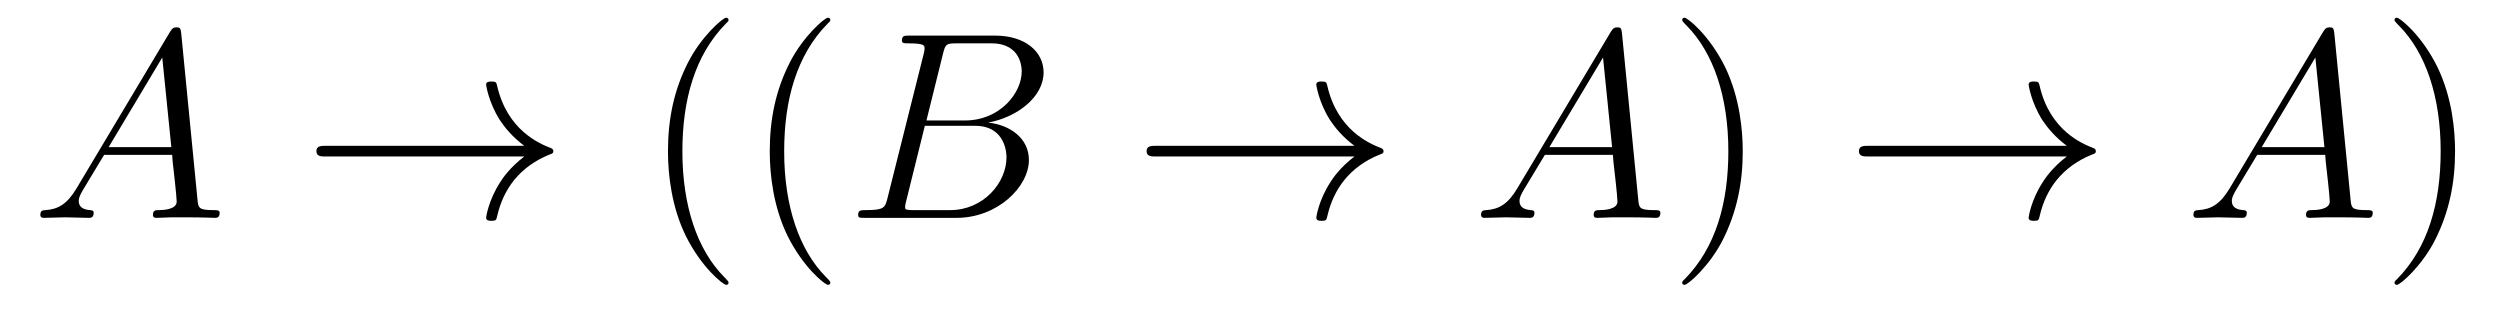
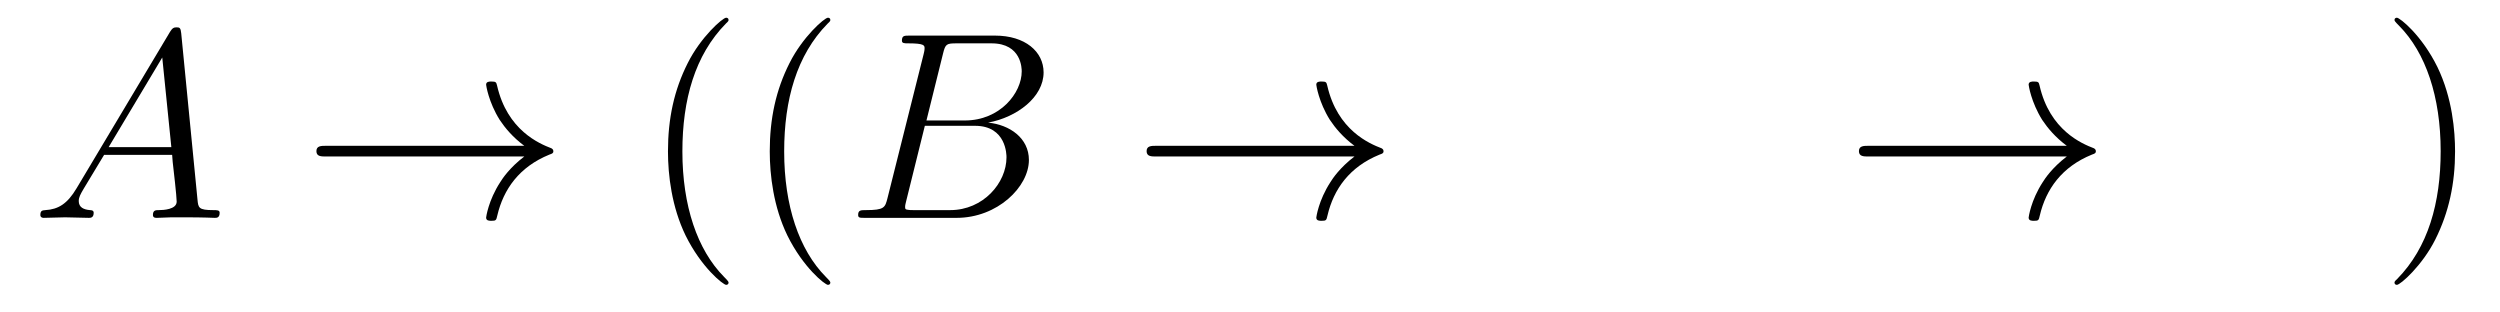
<svg xmlns="http://www.w3.org/2000/svg" version="1.1" width="112pt" height="14pt" viewBox="0 -14 112 14">
  <g id="page1">
    <g transform="matrix(1 0 0 -1 -127 650)">
      <path d="M130.432 655.567C130.014 654.862 129.608 654.622 129.033 654.587C128.902 654.575 128.807 654.575 128.807 654.36C128.807 654.288 128.866 654.24 128.95 654.24C129.165 654.24 129.703 654.264 129.918 654.264C130.265 654.264 130.647 654.24 130.982 654.24C131.054 654.24 131.197 654.24 131.197 654.467C131.197 654.575 131.102 654.587 131.03 654.587C130.755 654.611 130.528 654.706 130.528 654.993C130.528 655.16 130.6 655.292 130.755 655.555L131.663 657.061H134.712C134.724 656.953 134.724 656.858 134.736 656.75C134.772 656.44 134.915 655.196 134.915 654.969C134.915 654.611 134.305 654.587 134.114 654.587C133.983 654.587 133.851 654.587 133.851 654.372C133.851 654.24 133.959 654.24 134.03 654.24C134.233 654.24 134.473 654.264 134.676 654.264H135.357C136.087 654.264 136.613 654.24 136.624 654.24C136.708 654.24 136.84 654.24 136.84 654.467C136.84 654.587 136.732 654.587 136.553 654.587C135.895 654.587 135.883 654.694 135.848 655.053L135.118 662.512C135.094 662.751 135.047 662.775 134.915 662.775C134.795 662.775 134.724 662.751 134.616 662.572L130.432 655.567ZM131.867 657.408L134.269 661.424L134.676 657.408H131.867Z" />
      <path d="M150.488 656.989C149.83 656.487 149.507 655.997 149.412 655.842C148.874 655.017 148.778 654.264 148.778 654.252C148.778 654.108 148.922 654.108 149.017 654.108C149.22 654.108 149.232 654.132 149.28 654.348C149.555 655.519 150.26 656.523 151.611 657.073C151.755 657.121 151.791 657.145 151.791 657.228S151.719 657.348 151.695 657.36C151.169 657.563 149.723 658.161 149.268 660.169C149.232 660.313 149.22 660.348 149.017 660.348C148.922 660.348 148.778 660.348 148.778 660.205C148.778 660.181 148.886 659.428 149.388 658.627C149.627 658.268 149.973 657.85 150.488 657.468H141.606C141.39 657.468 141.175 657.468 141.175 657.228C141.175 656.989 141.39 656.989 141.606 656.989H150.488Z" />
      <path d="M159.639 651.335C159.639 651.371 159.639 651.395 159.436 651.598C158.241 652.806 157.571 654.778 157.571 657.217C157.571 659.536 158.133 661.532 159.519 662.943C159.639 663.05 159.639 663.074 159.639 663.11C159.639 663.182 159.579 663.206 159.531 663.206C159.376 663.206 158.396 662.345 157.81 661.173C157.2 659.966 156.925 658.687 156.925 657.217C156.925 656.152 157.093 654.73 157.714 653.451C158.42 652.017 159.4 651.239 159.531 651.239C159.579 651.239 159.639 651.263 159.639 651.335ZM164.199 651.335C164.199 651.371 164.199 651.395 163.996 651.598C162.8 652.806 162.131 654.778 162.131 657.217C162.131 659.536 162.693 661.532 164.079 662.943C164.199 663.05 164.199 663.074 164.199 663.11C164.199 663.182 164.139 663.206 164.091 663.206C163.936 663.206 162.956 662.345 162.37 661.173C161.76 659.966 161.485 658.687 161.485 657.217C161.485 656.152 161.653 654.73 162.274 653.451C162.979 652.017 163.96 651.239 164.091 651.239C164.139 651.239 164.199 651.263 164.199 651.335Z" />
      <path d="M169.246 661.592C169.354 662.034 169.402 662.058 169.868 662.058H171.422C172.773 662.058 172.773 660.91 172.773 660.803C172.773 659.834 171.804 658.603 170.226 658.603H168.505L169.246 661.592ZM171.266 658.507C172.569 658.747 173.753 659.655 173.753 660.755C173.753 661.687 172.928 662.405 171.577 662.405H167.74C167.513 662.405 167.406 662.405 167.406 662.178C167.406 662.058 167.513 662.058 167.692 662.058C168.421 662.058 168.421 661.962 168.421 661.831C168.421 661.807 168.421 661.735 168.374 661.556L166.76 655.125C166.652 654.706 166.628 654.587 165.791 654.587C165.564 654.587 165.445 654.587 165.445 654.372C165.445 654.24 165.517 654.24 165.756 654.24H169.856C171.685 654.24 173.095 655.627 173.095 656.834C173.095 657.814 172.235 658.412 171.266 658.507ZM169.569 654.587H167.955C167.788 654.587 167.764 654.587 167.692 654.599C167.561 654.611 167.549 654.634 167.549 654.73C167.549 654.814 167.573 654.886 167.597 654.993L168.433 658.364H170.681C172.091 658.364 172.091 657.049 172.091 656.953C172.091 655.806 171.051 654.587 169.569 654.587Z" />
      <path d="M187.68 656.989C187.022 656.487 186.699 655.997 186.604 655.842C186.066 655.017 185.97 654.264 185.97 654.252C185.97 654.108 186.114 654.108 186.209 654.108C186.413 654.108 186.424 654.132 186.472 654.348C186.747 655.519 187.452 656.523 188.803 657.073C188.947 657.121 188.983 657.145 188.983 657.228S188.911 657.348 188.887 657.36C188.361 657.563 186.915 658.161 186.46 660.169C186.424 660.313 186.413 660.348 186.209 660.348C186.114 660.348 185.97 660.348 185.97 660.205C185.97 660.181 186.078 659.428 186.58 658.627C186.819 658.268 187.166 657.85 187.68 657.468H178.798C178.583 657.468 178.368 657.468 178.368 657.228C178.368 656.989 178.583 656.989 178.798 656.989H187.68Z" />
-       <path d="M194.978 655.567C194.56 654.862 194.154 654.622 193.579 654.587C193.448 654.575 193.352 654.575 193.352 654.36C193.352 654.288 193.412 654.24 193.496 654.24C193.711 654.24 194.249 654.264 194.465 654.264C194.81 654.264 195.193 654.24 195.528 654.24C195.6 654.24 195.743 654.24 195.743 654.467C195.743 654.575 195.648 654.587 195.576 654.587C195.301 654.611 195.074 654.706 195.074 654.993C195.074 655.16 195.145 655.292 195.301 655.555L196.21 657.061H199.258C199.27 656.953 199.27 656.858 199.282 656.75C199.318 656.44 199.462 655.196 199.462 654.969C199.462 654.611 198.852 654.587 198.66 654.587C198.528 654.587 198.397 654.587 198.397 654.372C198.397 654.24 198.505 654.24 198.576 654.24C198.78 654.24 199.019 654.264 199.222 654.264H199.903C200.633 654.264 201.158 654.24 201.17 654.24C201.254 654.24 201.385 654.24 201.385 654.467C201.385 654.587 201.278 654.587 201.098 654.587C200.442 654.587 200.429 654.694 200.394 655.053L199.664 662.512C199.64 662.751 199.592 662.775 199.462 662.775C199.342 662.775 199.27 662.751 199.163 662.572L194.978 655.567ZM196.412 657.408L198.816 661.424L199.222 657.408H196.412Z" />
-       <path d="M205.075 657.217C205.075 658.125 204.955 659.607 204.286 660.994C203.581 662.428 202.601 663.206 202.469 663.206C202.421 663.206 202.362 663.182 202.362 663.11C202.362 663.074 202.362 663.05 202.565 662.847C203.76 661.64 204.43 659.667 204.43 657.228C204.43 654.909 203.868 652.913 202.481 651.502C202.362 651.395 202.362 651.371 202.362 651.335C202.362 651.263 202.421 651.239 202.469 651.239C202.625 651.239 203.604 652.1 204.191 653.272C204.8 654.491 205.075 655.782 205.075 657.217Z" />
      <path d="M219.592 656.989C218.935 656.487 218.612 655.997 218.516 655.842C217.979 655.017 217.883 654.264 217.883 654.252C217.883 654.108 218.027 654.108 218.122 654.108C218.326 654.108 218.336 654.132 218.384 654.348C218.659 655.519 219.365 656.523 220.716 657.073C220.859 657.121 220.895 657.145 220.895 657.228S220.824 657.348 220.8 657.36C220.273 657.563 218.827 658.161 218.372 660.169C218.336 660.313 218.326 660.348 218.122 660.348C218.027 660.348 217.883 660.348 217.883 660.205C217.883 660.181 217.991 659.428 218.492 658.627C218.731 658.268 219.078 657.85 219.592 657.468H210.71C210.496 657.468 210.28 657.468 210.28 657.228C210.28 656.989 210.496 656.989 210.71 656.989H219.592Z" />
-       <path d="M226.891 655.567C226.472 654.862 226.066 654.622 225.492 654.587C225.361 654.575 225.265 654.575 225.265 654.36C225.265 654.288 225.325 654.24 225.408 654.24C225.624 654.24 226.162 654.264 226.376 654.264C226.723 654.264 227.106 654.24 227.441 654.24C227.513 654.24 227.656 654.24 227.656 654.467C227.656 654.575 227.56 654.587 227.489 654.587C227.214 654.611 226.986 654.706 226.986 654.993C226.986 655.16 227.058 655.292 227.214 655.555L228.122 657.061H231.17C231.182 656.953 231.182 656.858 231.194 656.75C231.23 656.44 231.373 655.196 231.373 654.969C231.373 654.611 230.764 654.587 230.573 654.587C230.441 654.587 230.31 654.587 230.31 654.372C230.31 654.24 230.417 654.24 230.489 654.24C230.692 654.24 230.932 654.264 231.134 654.264H231.816C232.546 654.264 233.071 654.24 233.083 654.24C233.167 654.24 233.298 654.24 233.298 654.467C233.298 654.587 233.19 654.587 233.011 654.587C232.354 654.587 232.342 654.694 232.306 655.053L231.577 662.512C231.553 662.751 231.505 662.775 231.373 662.775C231.254 662.775 231.182 662.751 231.074 662.572L226.891 655.567ZM228.325 657.408L230.728 661.424L231.134 657.408H228.325Z" />
      <path d="M236.987 657.217C236.987 658.125 236.868 659.607 236.198 660.994C235.493 662.428 234.512 663.206 234.382 663.206C234.334 663.206 234.274 663.182 234.274 663.11C234.274 663.074 234.274 663.05 234.478 662.847C235.673 661.64 236.342 659.667 236.342 657.228C236.342 654.909 235.78 652.913 234.394 651.502C234.274 651.395 234.274 651.371 234.274 651.335C234.274 651.263 234.334 651.239 234.382 651.239C234.536 651.239 235.517 652.1 236.102 653.272C236.713 654.491 236.987 655.782 236.987 657.217Z" />
    </g>
  </g>
</svg>